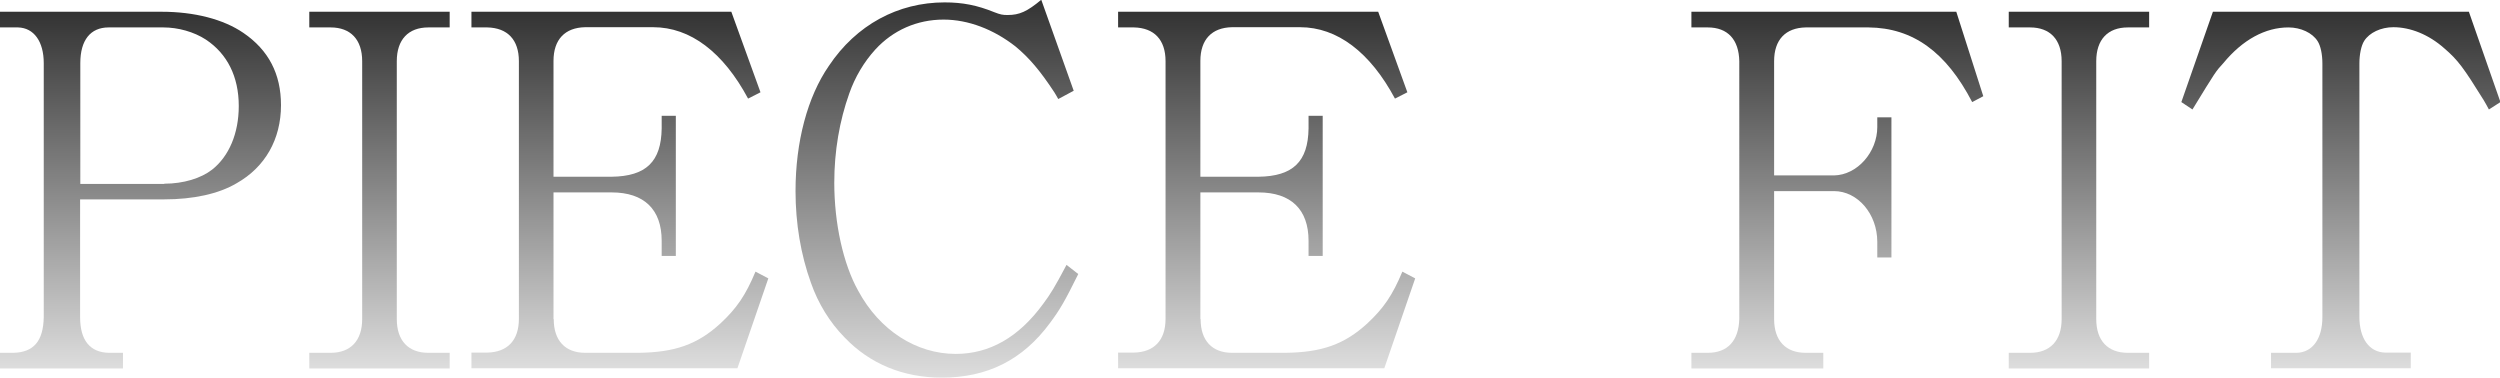
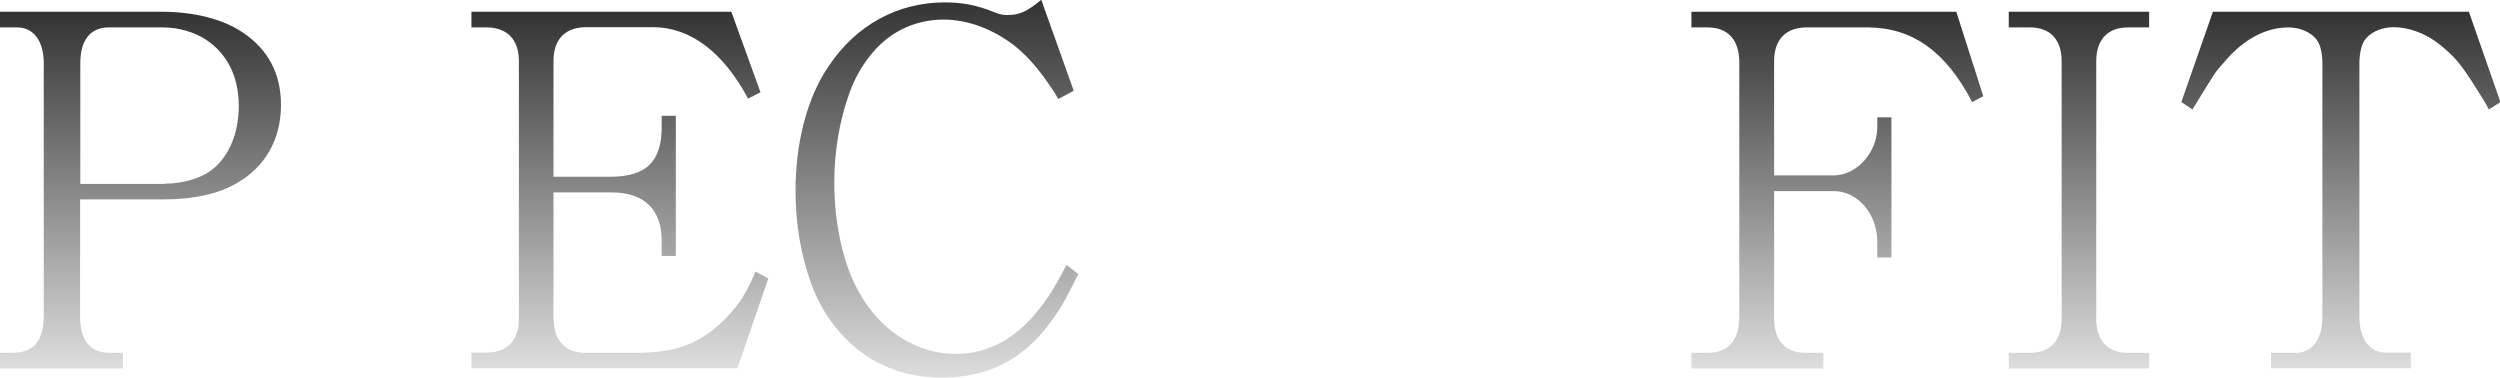
<svg xmlns="http://www.w3.org/2000/svg" version="1.1" id="レイヤー_1" x="0px" y="0px" viewBox="0 0 1148.6 173.5" style="enable-background:new 0 0 1148.6 173.5;" xml:space="preserve">
  <defs>
    <linearGradient id="g" x1="0" x2="0" y1="0" y2="1">
      <stop offset="0" stop-color="#333" />
      <stop offset="1" stop-color="#ddd" />
    </linearGradient>
  </defs>
  <g style="fill: url(#g);">
    <path d="M56.6,169.3H0v-7.2h6.1c9.4-0.2,13.8-5.4,14-16.4V29c0-9.9-4.5-16.2-11.8-16.4H0V5.4h74.3c14.9,0,28.3,3.4,37.5,9.7   c11.6,7.9,17.3,18.9,17.3,33.2c0,15.7-7.3,28.5-20.4,35.9c-8.3,4.9-19.9,7.4-33.2,7.4H36.8v54.1c0,10.6,4.5,16.2,13.2,16.4h6.5   V169.3z M75.5,84.4c8.8,0,16.9-2.5,22-6.5c7.7-6.1,12.2-16.6,12.2-29.2c0-13.5-5.3-24-15.1-30.5c-5.5-3.6-12.8-5.6-19.5-5.6H49.9   c-8.3,0-13,5.8-13,16.4v55.5H75.5z" />
-     <path d="M206.6,12.6h-9.8c-9.2,0-14.5,5.6-14.5,15.5v118.5c0,9.9,5.3,15.5,14.5,15.5h9.8v7.2h-64.5v-7.2h9.8   c9.2,0,14.5-5.6,14.5-15.5V28.1c0-9.9-5.3-15.5-14.5-15.5h-9.8V5.4h64.5V12.6z" />
    <path d="M254.4,146.6c0,9.9,5.3,15.5,14.5,15.5h24.4c16.7-0.2,27.1-3.8,37.7-13.5c7.5-7,11.6-13,16.1-23.8l5.9,3.1l-14.2,41.3   H216.6v-7.2h7.3c9.2-0.2,14.5-5.6,14.5-15.5V28.1c0-9.9-5.3-15.3-14.5-15.5h-7.3V5.4H336l13.4,37l-5.7,2.9   c-11.4-21.3-26.5-32.8-43.6-32.8h-31.3c-9.2,0.2-14.5,5.6-14.5,15.5v53.2h26.7c15.9-0.2,22.8-7,23-22.2v-5.8h6.5v64.4h-6.5v-7   c0-14.4-8.1-22.2-23-22.2h-26.7V146.6z" />
    <path d="M495.4,125.9c-6.1,12.3-8.3,16.2-13,22.5c-12.6,17.1-28.9,25.1-49.7,25.1c-17.7,0-33-6.3-44.6-18.4   c-6.9-7-12.2-15.7-15.5-25.1c-4.7-13-7.1-27.4-7.1-42.2c0-22.7,5.5-43.3,15.3-57.5C393.4,11.4,412.6,1.1,434,1.1   c8.3,0,14.9,1.3,22.8,4.5c2.8,1.1,3.9,1.3,6.1,1.3c5.5,0,9-1.6,15.5-7l14.9,41.8l-7.1,3.8c-0.8-1.6-1.2-2-1.8-3.1   c-6.5-9.9-11.6-15.9-17.9-21.1C456.5,13.5,444.9,9,433.5,9c-12.2,0-23.2,4.9-31.3,13.7c-5.3,5.8-9.4,12.8-12,20.2   c-4.5,12.6-6.9,26.5-6.9,41.1c0,18.6,4.1,37.3,11,49.6c9.8,18.2,26.7,29,44.8,29c15.5,0,28.9-7.6,40.1-22.9   c3.5-4.7,5.3-7.6,10.8-18L495.4,125.9z" />
-     <path d="M551.6,146.6c0,9.9,5.3,15.5,14.5,15.5h24.4c16.7-0.2,27.1-3.8,37.7-13.5c7.5-7,11.6-13,16.1-23.8l5.9,3.1l-14.2,41.3   H513.7v-7.2h7.3c9.2-0.2,14.5-5.6,14.5-15.5V28.1c0-9.9-5.3-15.3-14.5-15.5h-7.3V5.4h119.5l13.4,37l-5.7,2.9   c-11.4-21.3-26.5-32.8-43.6-32.8h-31.3c-9.2,0.2-14.5,5.6-14.5,15.5v53.2h26.7c15.9-0.2,22.8-7,23-22.2v-5.8h6.5v64.4h-6.5v-7   c0-14.4-8.1-22.2-23-22.2h-26.7V146.6z" />
    <path d="M777.1,169.3v-7.2h7.5c9.2,0,14.2-5.6,14.5-15.5V28.1c-0.2-9.9-5.3-15.5-14.5-15.5h-7.5V5.4h121.7l12.4,38.8l-5.1,2.7   c-12-23.1-27.3-34.1-47.6-34.3h-28.9c-9.2,0.2-14.5,5.6-14.5,15.5v52.5h27.5c10.8-0.2,19.9-10.8,19.9-22.2v-4.5h6.5v64.4h-6.5v-7.2   c0-12.8-9-23.3-19.9-23.3h-27.5v58.8c0,9.9,5.3,15.5,14.5,15.5h8.1v7.2H777.1z" />
    <path d="M987.4,12.6h-9.8c-9.2,0-14.5,5.6-14.5,15.5v118.5c0,9.9,5.3,15.5,14.5,15.5h9.8v7.2h-64.5v-7.2h9.8   c9.2,0,14.5-5.6,14.5-15.5V28.1c0-9.9-5.3-15.5-14.5-15.5h-9.8V5.4h64.5V12.6z" />
    <path d="M1043.4,169.3v-7.2h11.8c7.3-0.2,11.8-6.5,11.8-16.4V29.2c0-4.3-0.8-8.1-2.2-10.3c-2.4-3.8-7.7-6.3-13.4-6.3   c-10.6,0-21,5.6-29.9,16.4c-3.5,3.8-3.5,3.8-14.2,21.3l-5.1-3.4l14.5-41.5h117.6l14.5,41.5l-5.3,3.4c-0.8-1.6-1.6-2.9-2.4-4.3   c-9.2-14.8-11.8-18.4-18.1-23.8c-7.1-6.3-15.5-9.7-23.4-9.7c-5.7,0-11,2.5-13.4,6.3c-1.4,2.2-2.2,6.3-2.2,10.3v116.5   c0,9.9,4.5,16.2,11.8,16.4h11.8v7.2H1043.4z" />
  </g>
</svg>